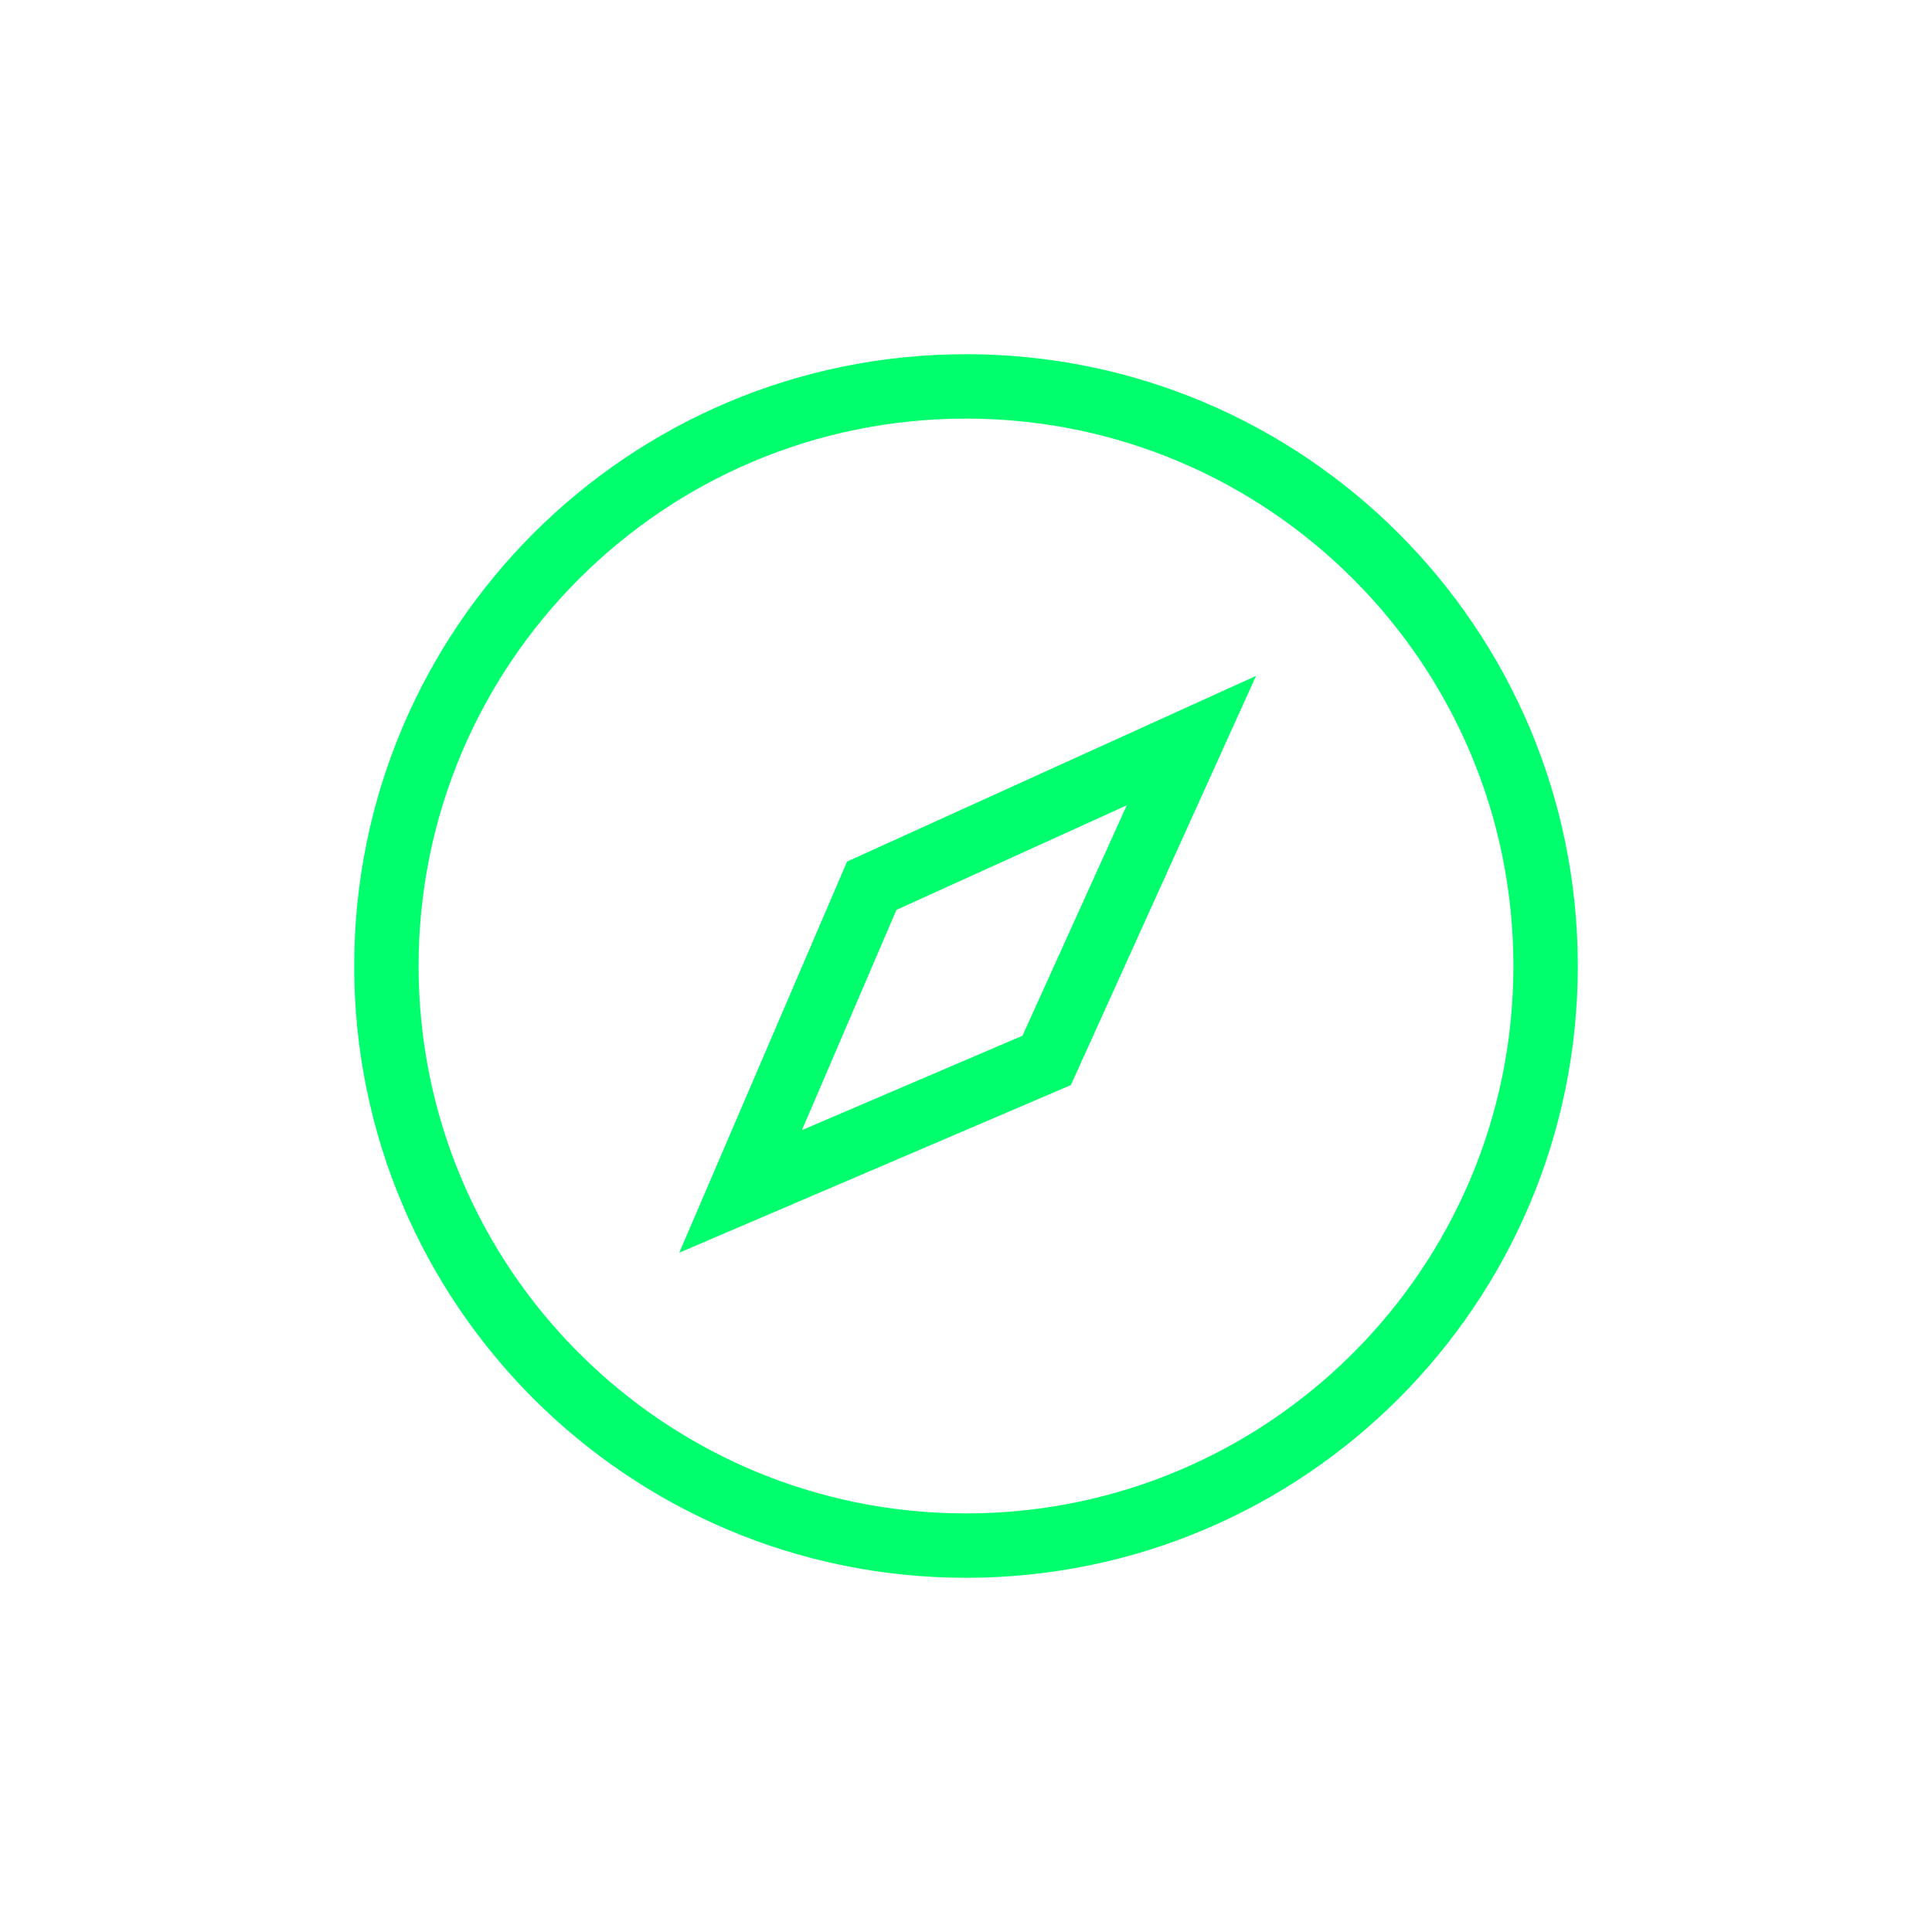
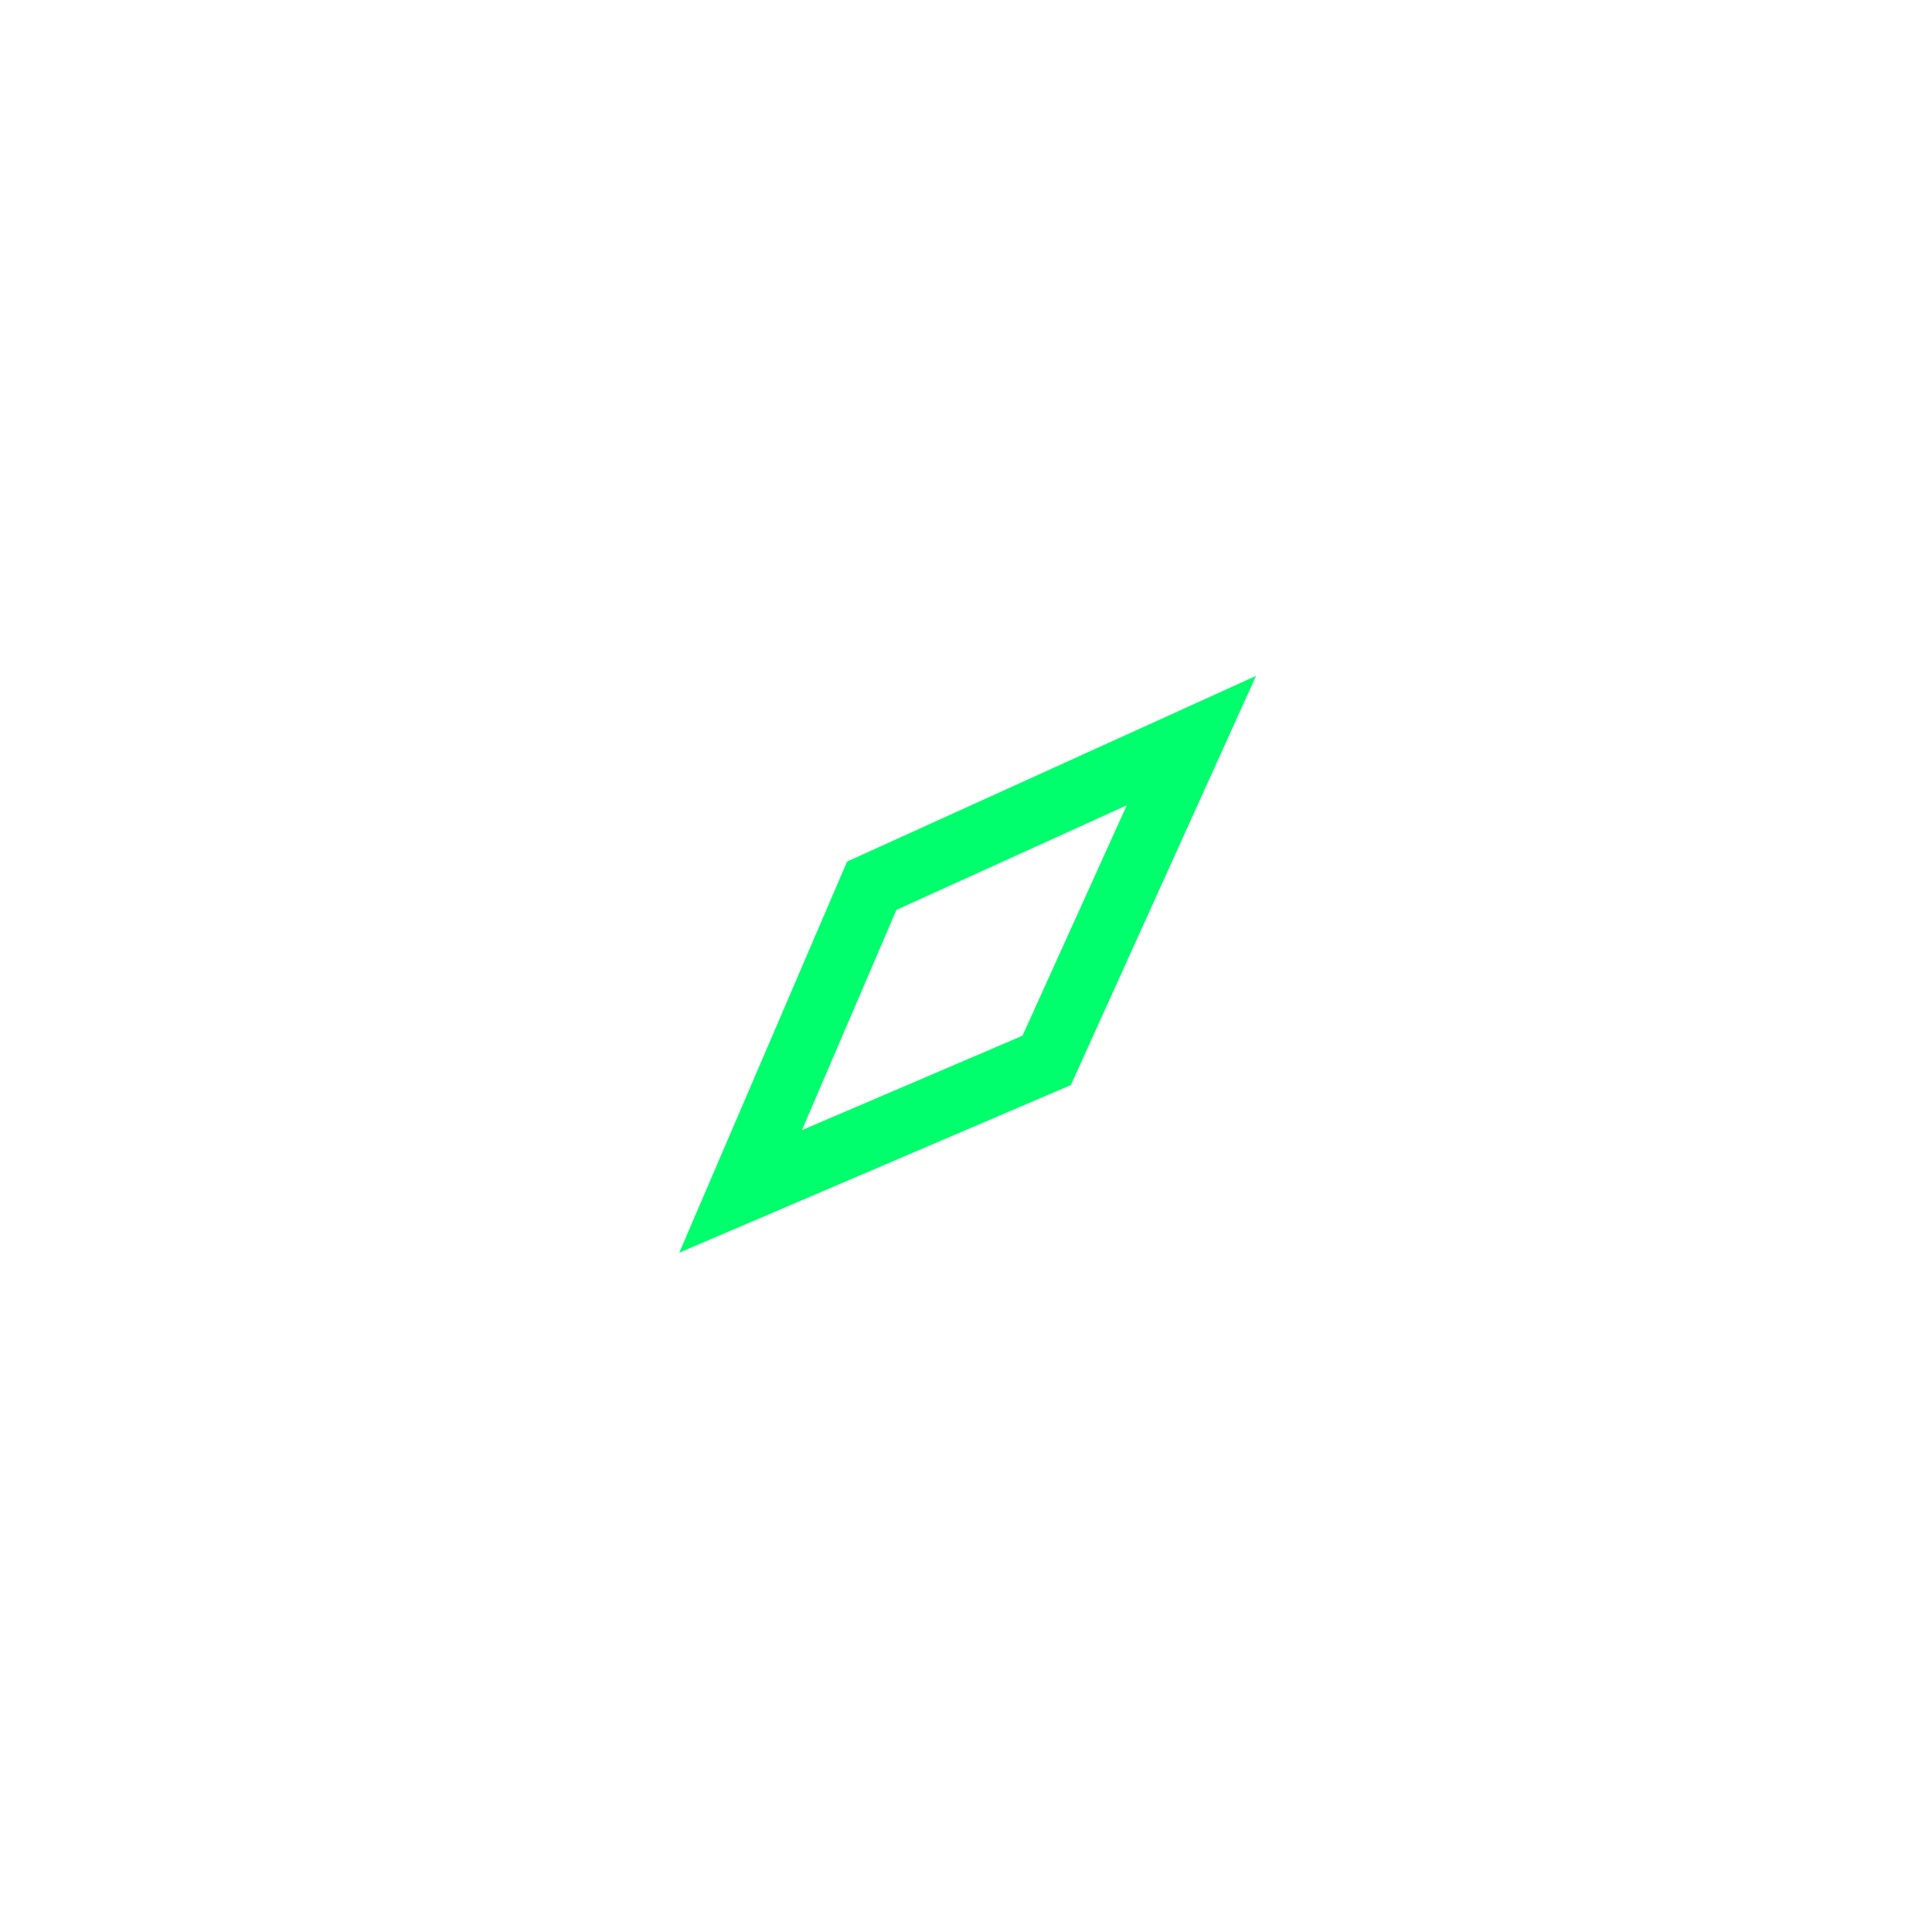
<svg xmlns="http://www.w3.org/2000/svg" width="60" height="60" viewBox="0 0 60 60" fill="none">
-   <path d="M30 48C39.941 48 48 39.941 48 30C48 20.059 39.941 12 30 12C20.059 12 12 20.059 12 30C12 39.941 20.059 48 30 48Z" stroke="#00FF6D" stroke-width="2" stroke-miterlimit="10" />
  <path d="M32.505 32.932L37 23L27.073 27.507L23 37L32.505 32.932Z" stroke="#00FF6D" stroke-width="2" stroke-linecap="round" />
</svg>